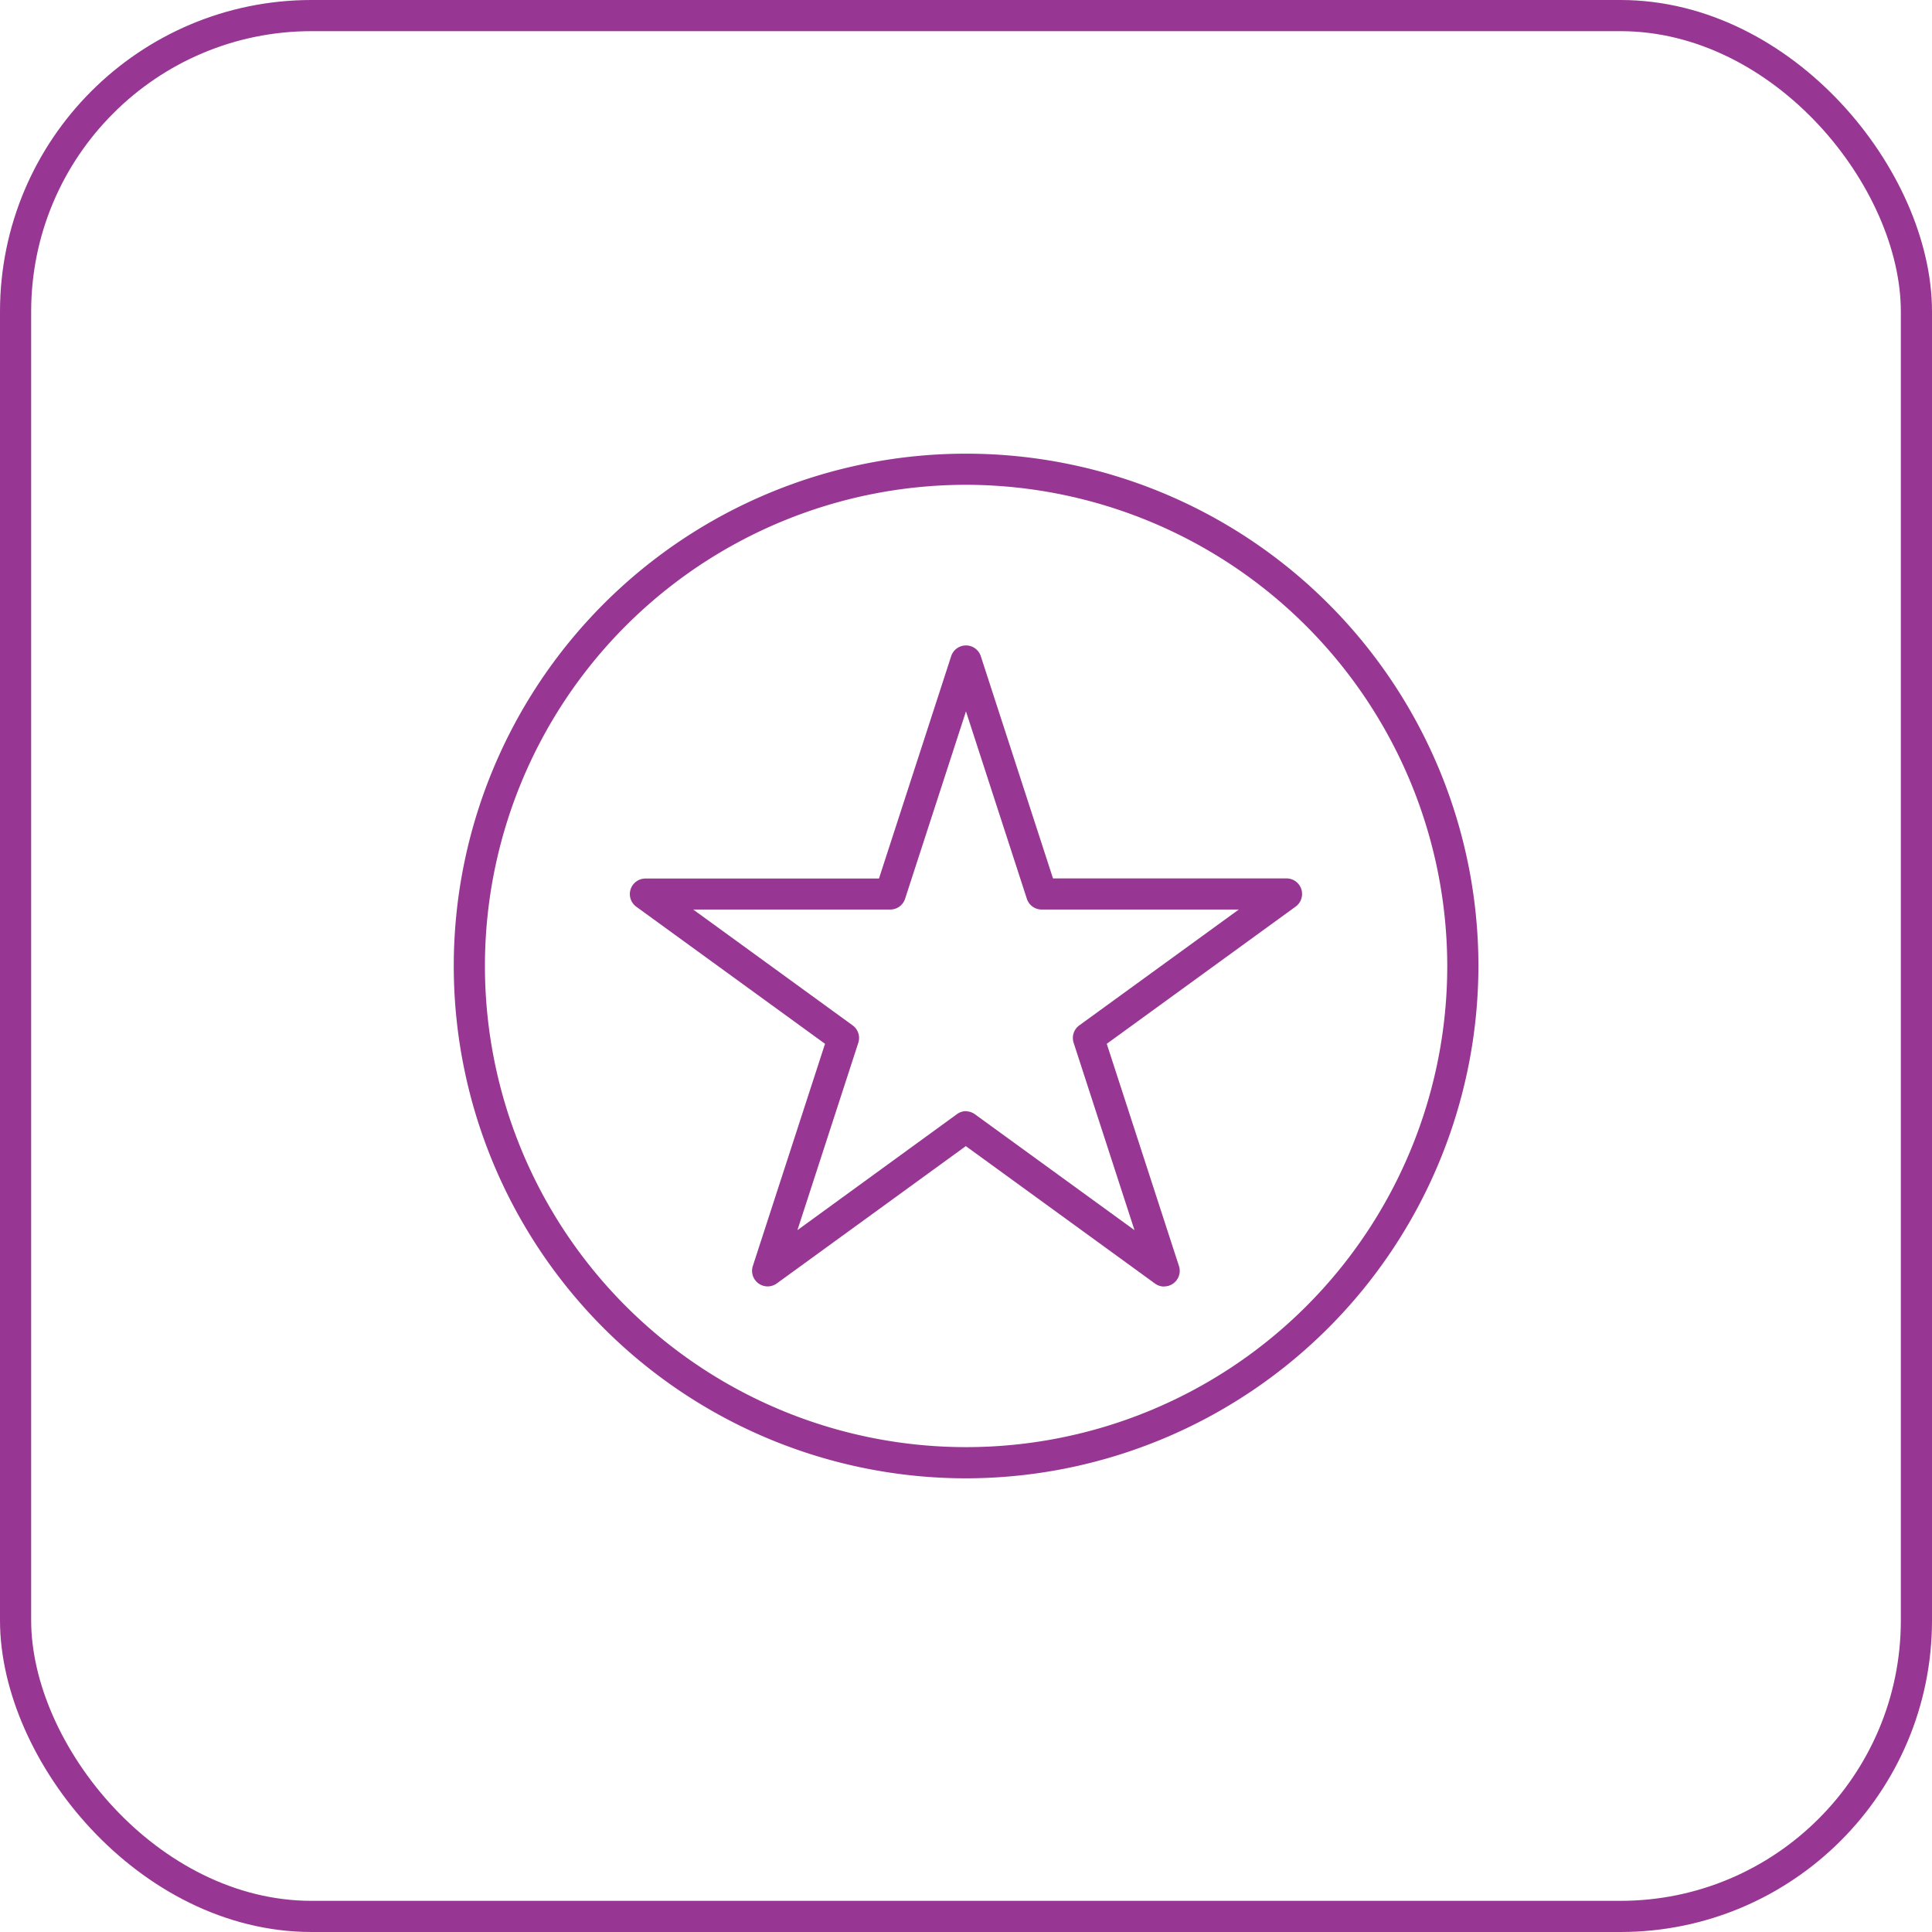
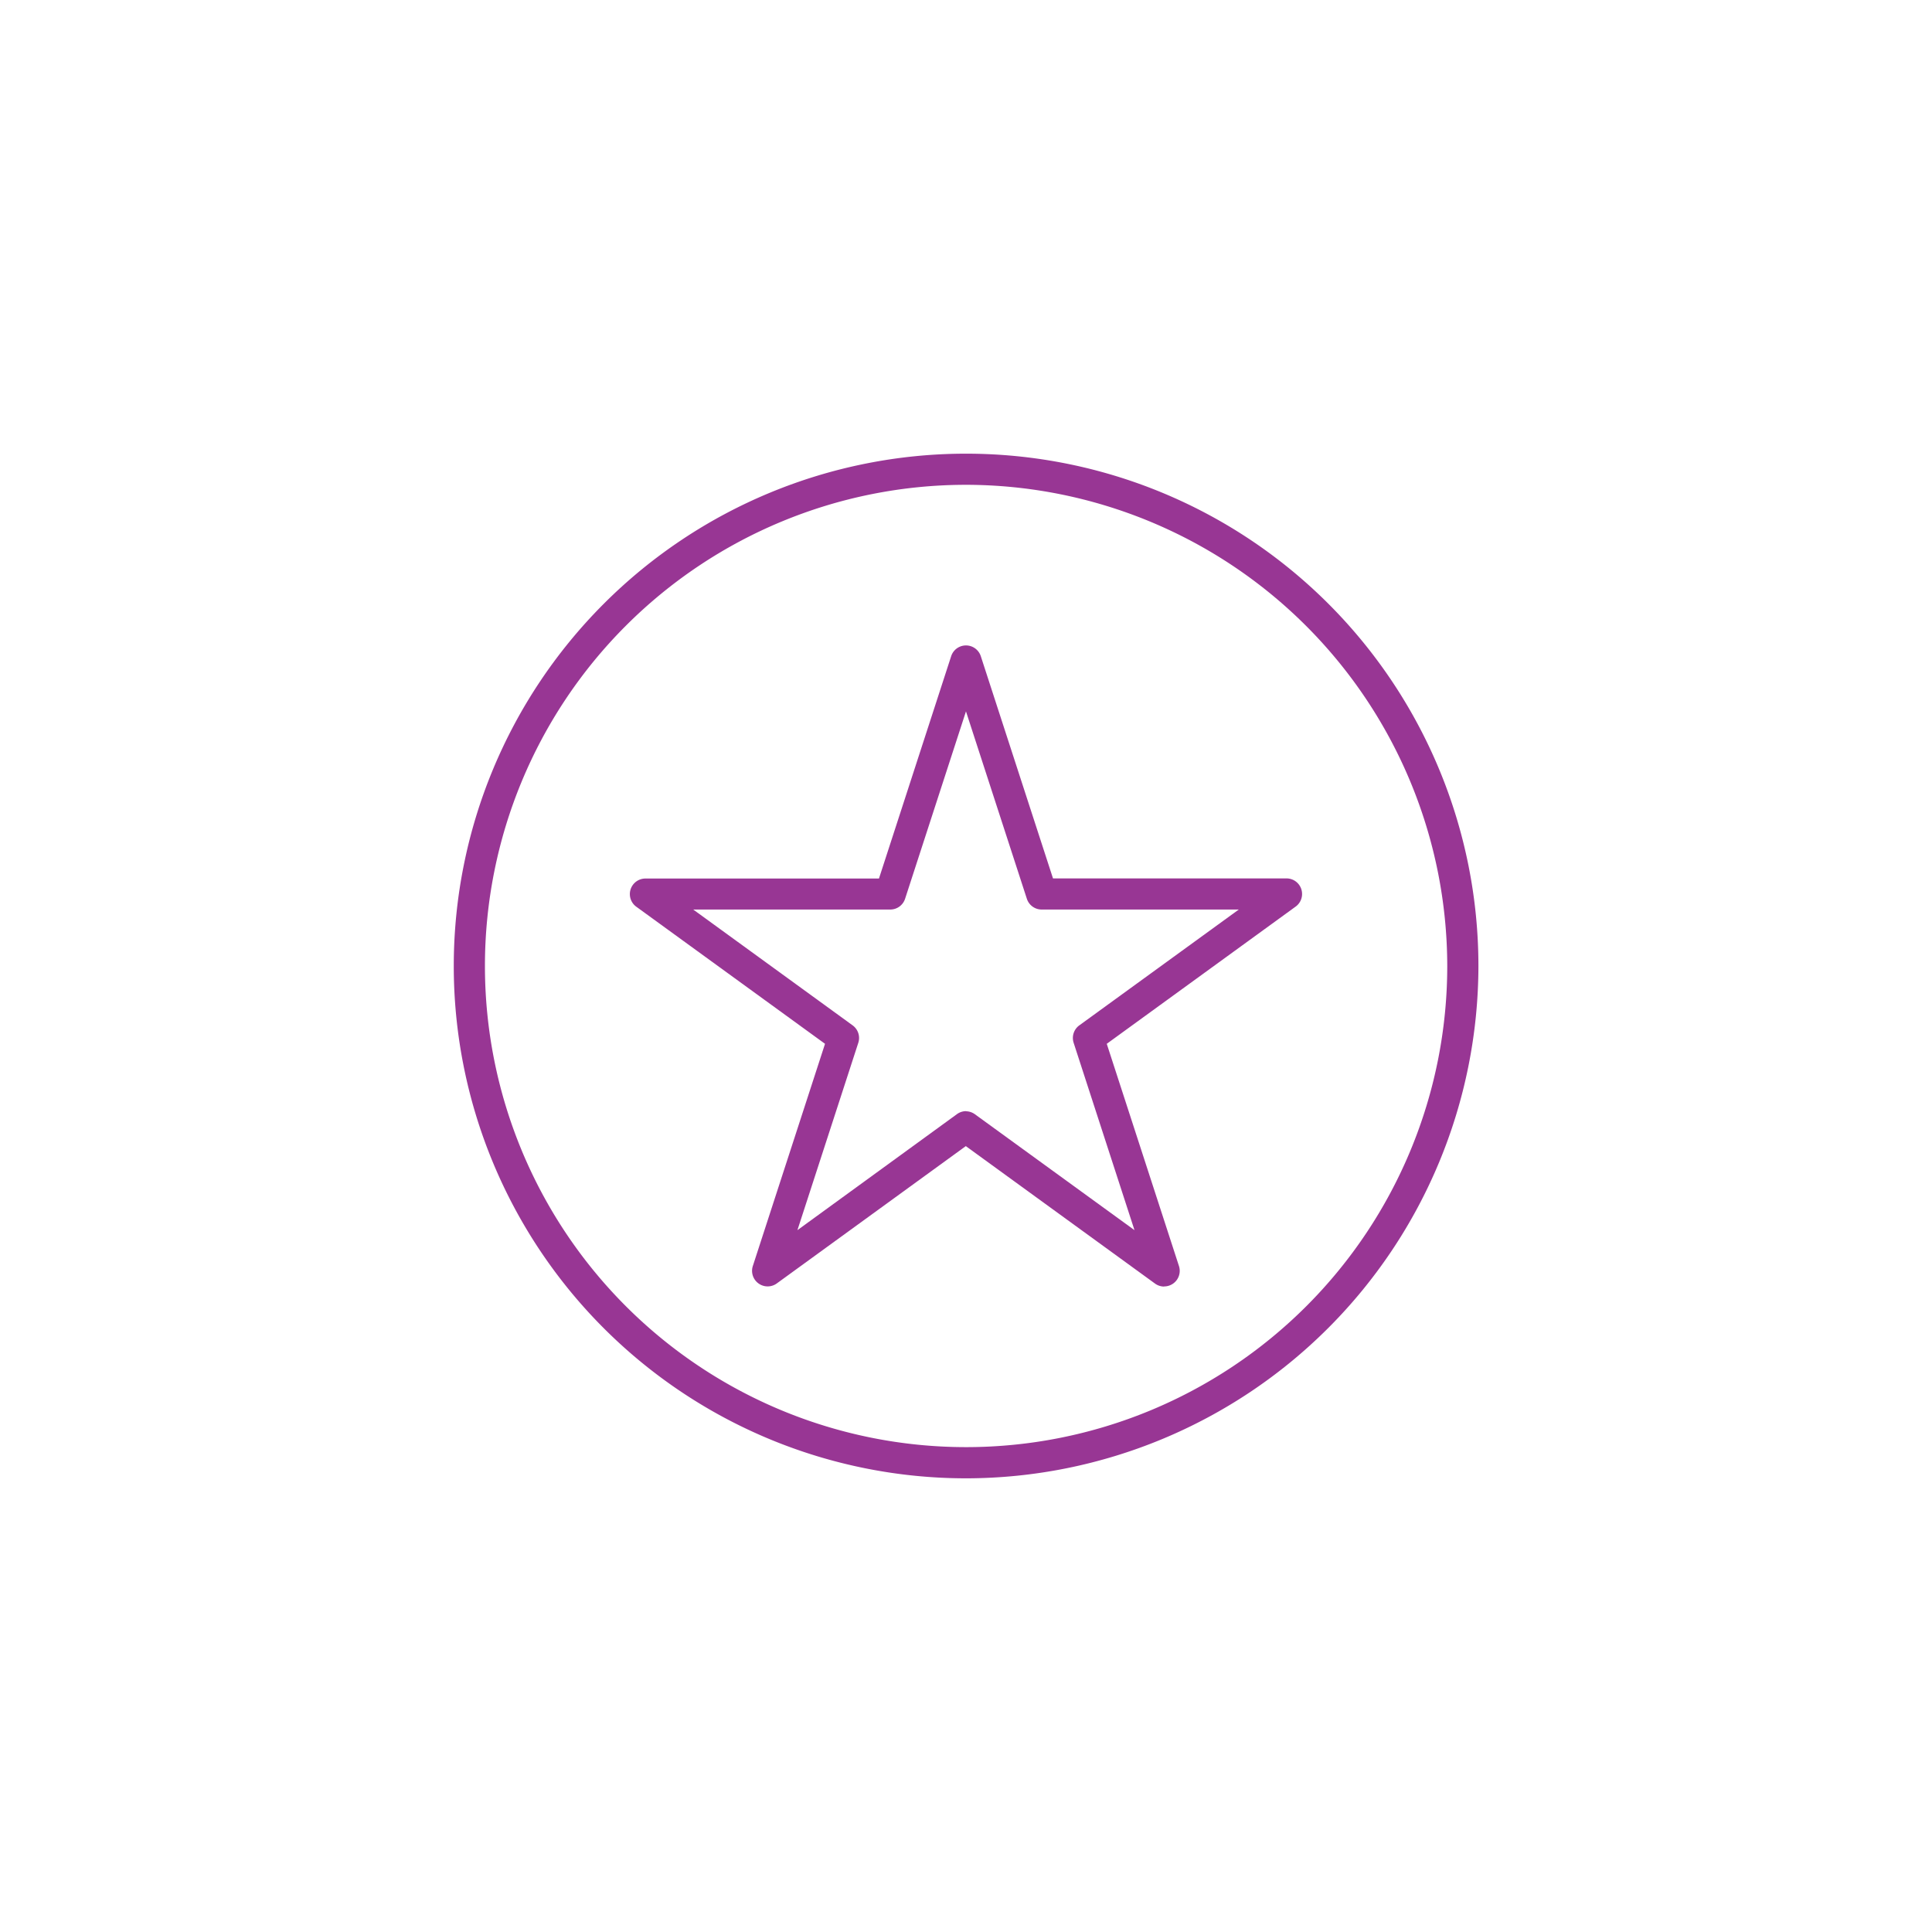
<svg xmlns="http://www.w3.org/2000/svg" width="62" height="62" viewBox="0 0 62 62">
  <defs>
    <clipPath id="clip-path">
      <rect id="Rectangle_152" data-name="Rectangle 152" width="32.891" height="32.883" fill="#983694" />
    </clipPath>
  </defs>
  <g id="Group_6074" data-name="Group 6074" transform="translate(-701 -3055)">
    <g id="Group_5673" data-name="Group 5673" transform="translate(701 3055)">
      <g id="Rectangle_130" data-name="Rectangle 130" fill="none" stroke="#983694" stroke-width="1">
        <rect width="62" height="62" rx="10" stroke="none" />
-         <rect x="0.5" y="0.5" width="61" height="61" rx="9.5" fill="none" />
      </g>
      <g id="Group_96" data-name="Group 96" transform="translate(14.554 14.558)">
        <g id="Group_95" data-name="Group 95" clip-path="url(#clip-path)">
          <path id="Path_39" data-name="Path 39" d="M22.8,26.729a.5.5,0,0,1-.294-.1l-6.066-4.407-6.066,4.407a.5.5,0,0,1-.769-.559l2.317-7.131L5.859,14.535a.5.5,0,0,1,.294-.9h7.5L15.97,6.5a.5.5,0,0,1,.951,0l2.317,7.131h7.5a.5.5,0,0,1,.293.9l-6.068,4.408,2.317,7.131a.5.5,0,0,1-.476.655m-6.36-5.621a.5.5,0,0,1,.294.1l5.115,3.715L19.9,18.906a.5.5,0,0,1,.182-.559L25.2,14.63H18.875a.5.5,0,0,1-.476-.345L16.445,8.271l-1.954,6.014a.5.5,0,0,1-.476.345H7.692l5.116,3.717a.5.5,0,0,1,.182.559l-1.954,6.013L16.15,21.2a.5.5,0,0,1,.294-.1" transform="translate(0 0)" fill="#983694" />
          <path id="Path_40" data-name="Path 40" d="M16.448,32.883A16.441,16.441,0,1,1,32.89,16.443a16.462,16.462,0,0,1-16.442,16.44M16.448,1A15.441,15.441,0,1,0,31.89,16.443,15.462,15.462,0,0,0,16.448,1" transform="translate(0 0)" fill="#983694" />
        </g>
      </g>
    </g>
  </g>
</svg>